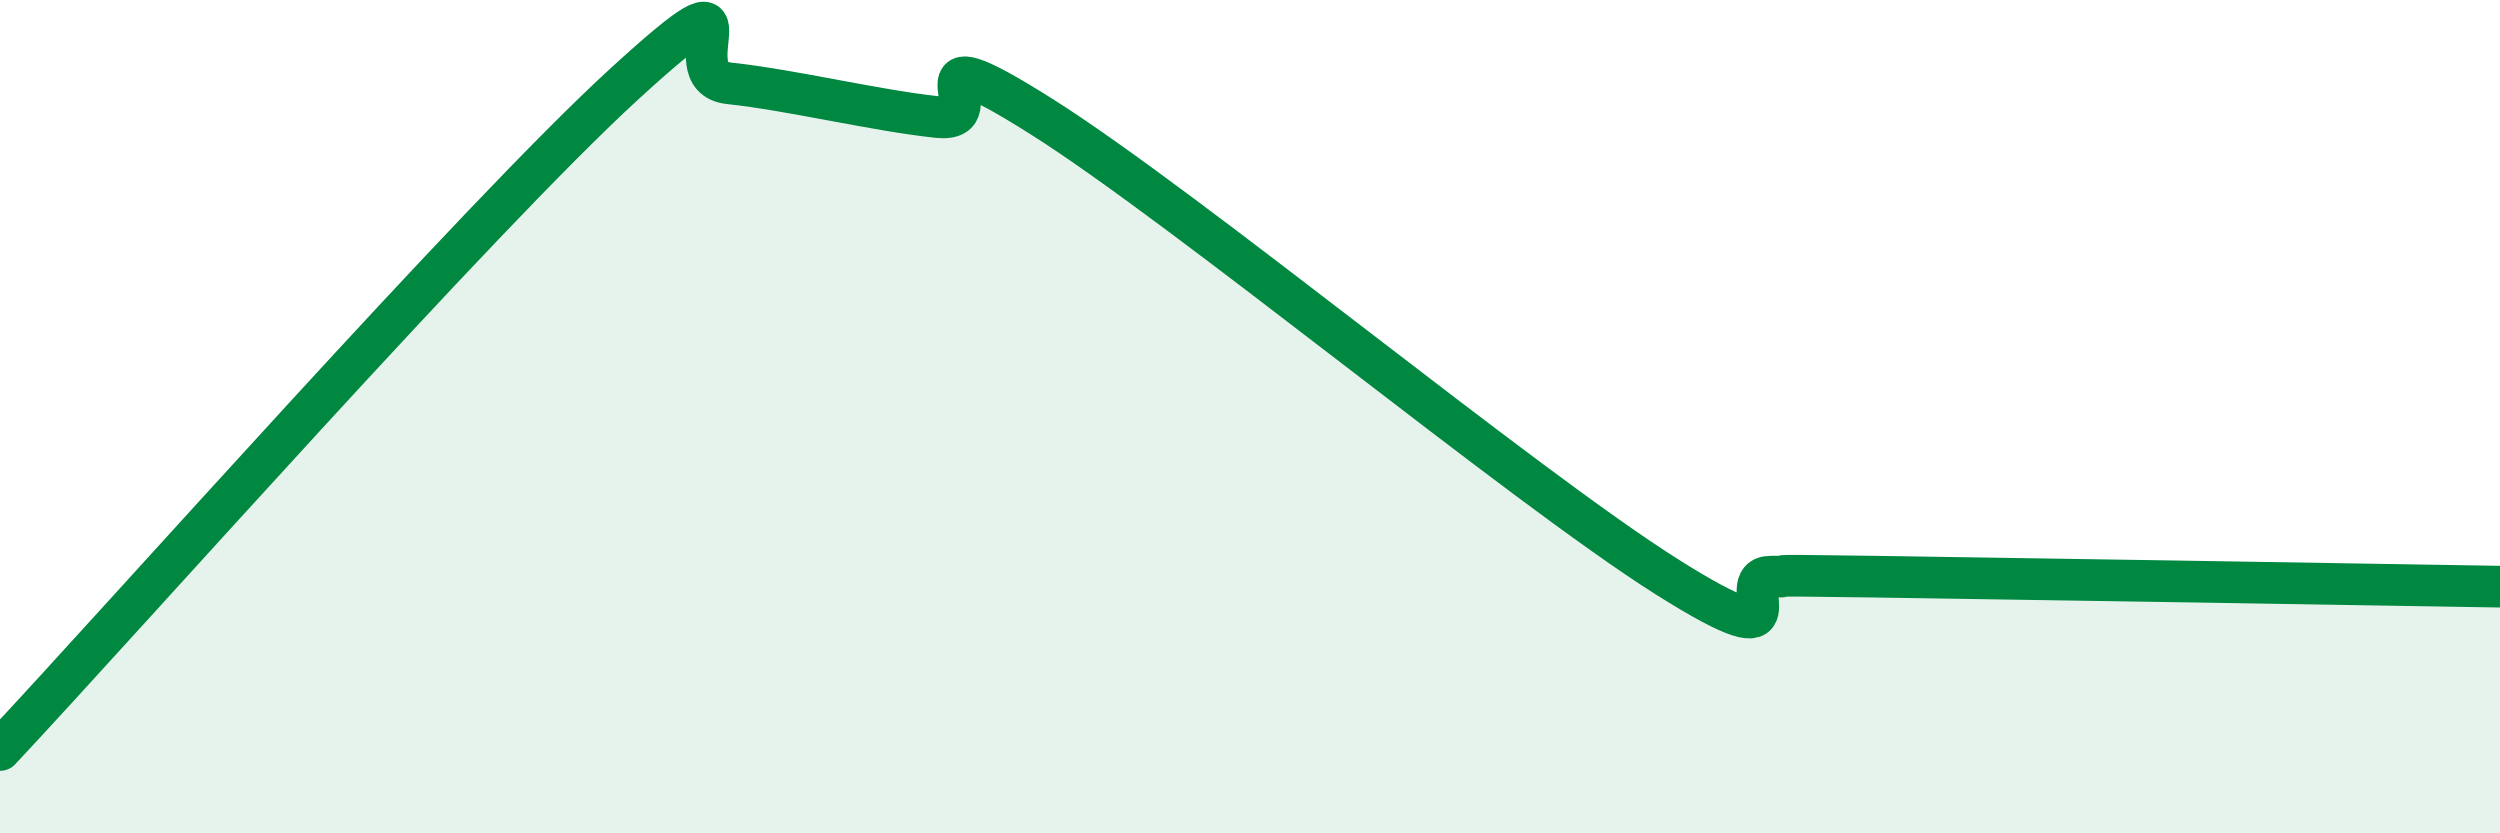
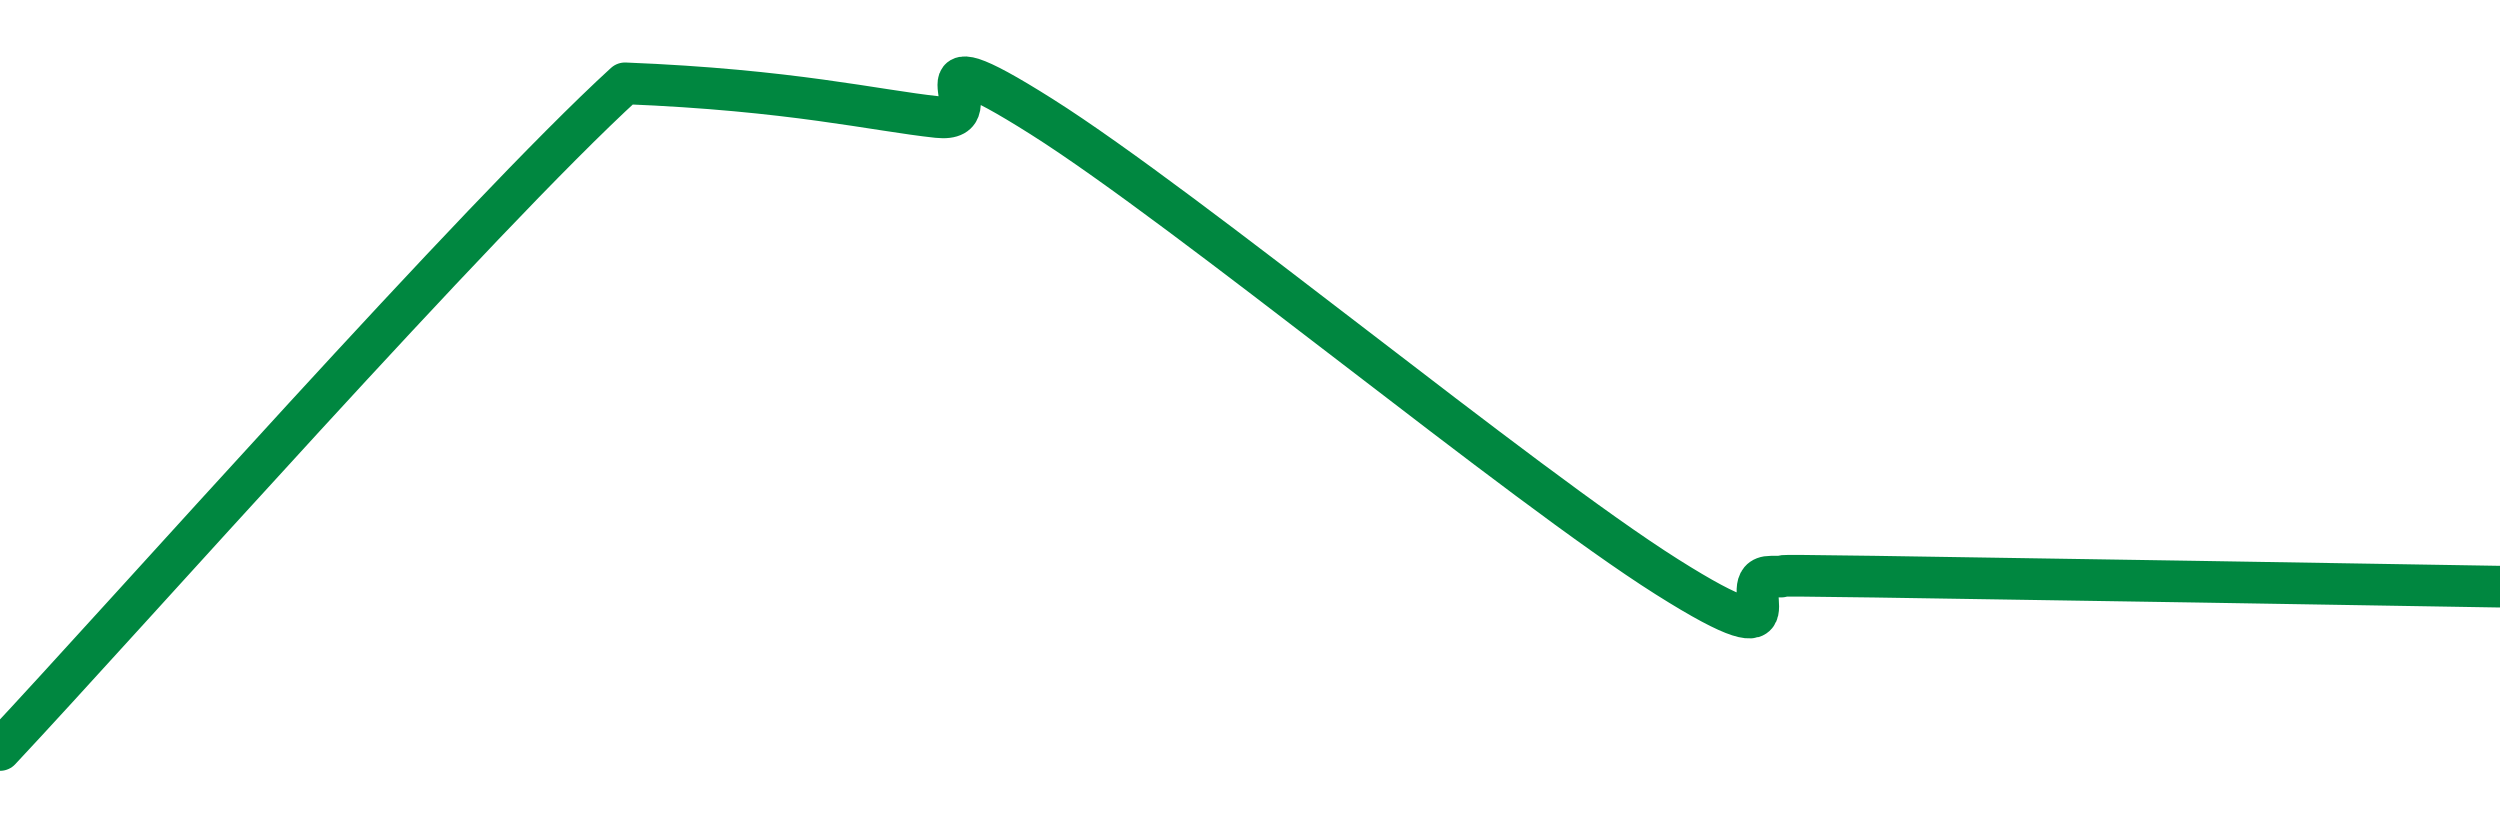
<svg xmlns="http://www.w3.org/2000/svg" width="60" height="20" viewBox="0 0 60 20">
-   <path d="M 0,18 C 3,14.8 11.5,5.2 15,2 C 18.5,-1.2 16,1.84 17.5,2 C 19,2.16 21,2.65 22.5,2.81 C 24,2.97 21.5,0.59 25,2.8 C 28.5,5.01 36.5,11.63 40,13.84 C 43.5,16.05 41.5,13.84 42.5,13.84 C 43.5,13.84 41.5,13.79 45,13.84 C 48.5,13.89 57,14.03 60,14.08L60 20L0 20Z" fill="#008740" opacity="0.1" stroke-linecap="round" stroke-linejoin="round" />
-   <path d="M 0,18 C 3,14.8 11.5,5.2 15,2 C 18.5,-1.2 16,1.84 17.5,2 C 19,2.16 21,2.65 22.5,2.81 C 24,2.97 21.5,0.59 25,2.8 C 28.5,5.01 36.5,11.63 40,13.84 C 43.5,16.05 41.5,13.84 42.5,13.84 C 43.5,13.84 41.5,13.79 45,13.84 C 48.5,13.89 57,14.03 60,14.08" stroke="#008740" stroke-width="1" fill="none" stroke-linecap="round" stroke-linejoin="round" />
+   <path d="M 0,18 C 3,14.8 11.5,5.2 15,2 C 19,2.16 21,2.65 22.5,2.81 C 24,2.97 21.5,0.59 25,2.8 C 28.5,5.01 36.5,11.63 40,13.84 C 43.5,16.05 41.5,13.84 42.5,13.84 C 43.5,13.84 41.5,13.79 45,13.84 C 48.5,13.89 57,14.03 60,14.08" stroke="#008740" stroke-width="1" fill="none" stroke-linecap="round" stroke-linejoin="round" />
</svg>